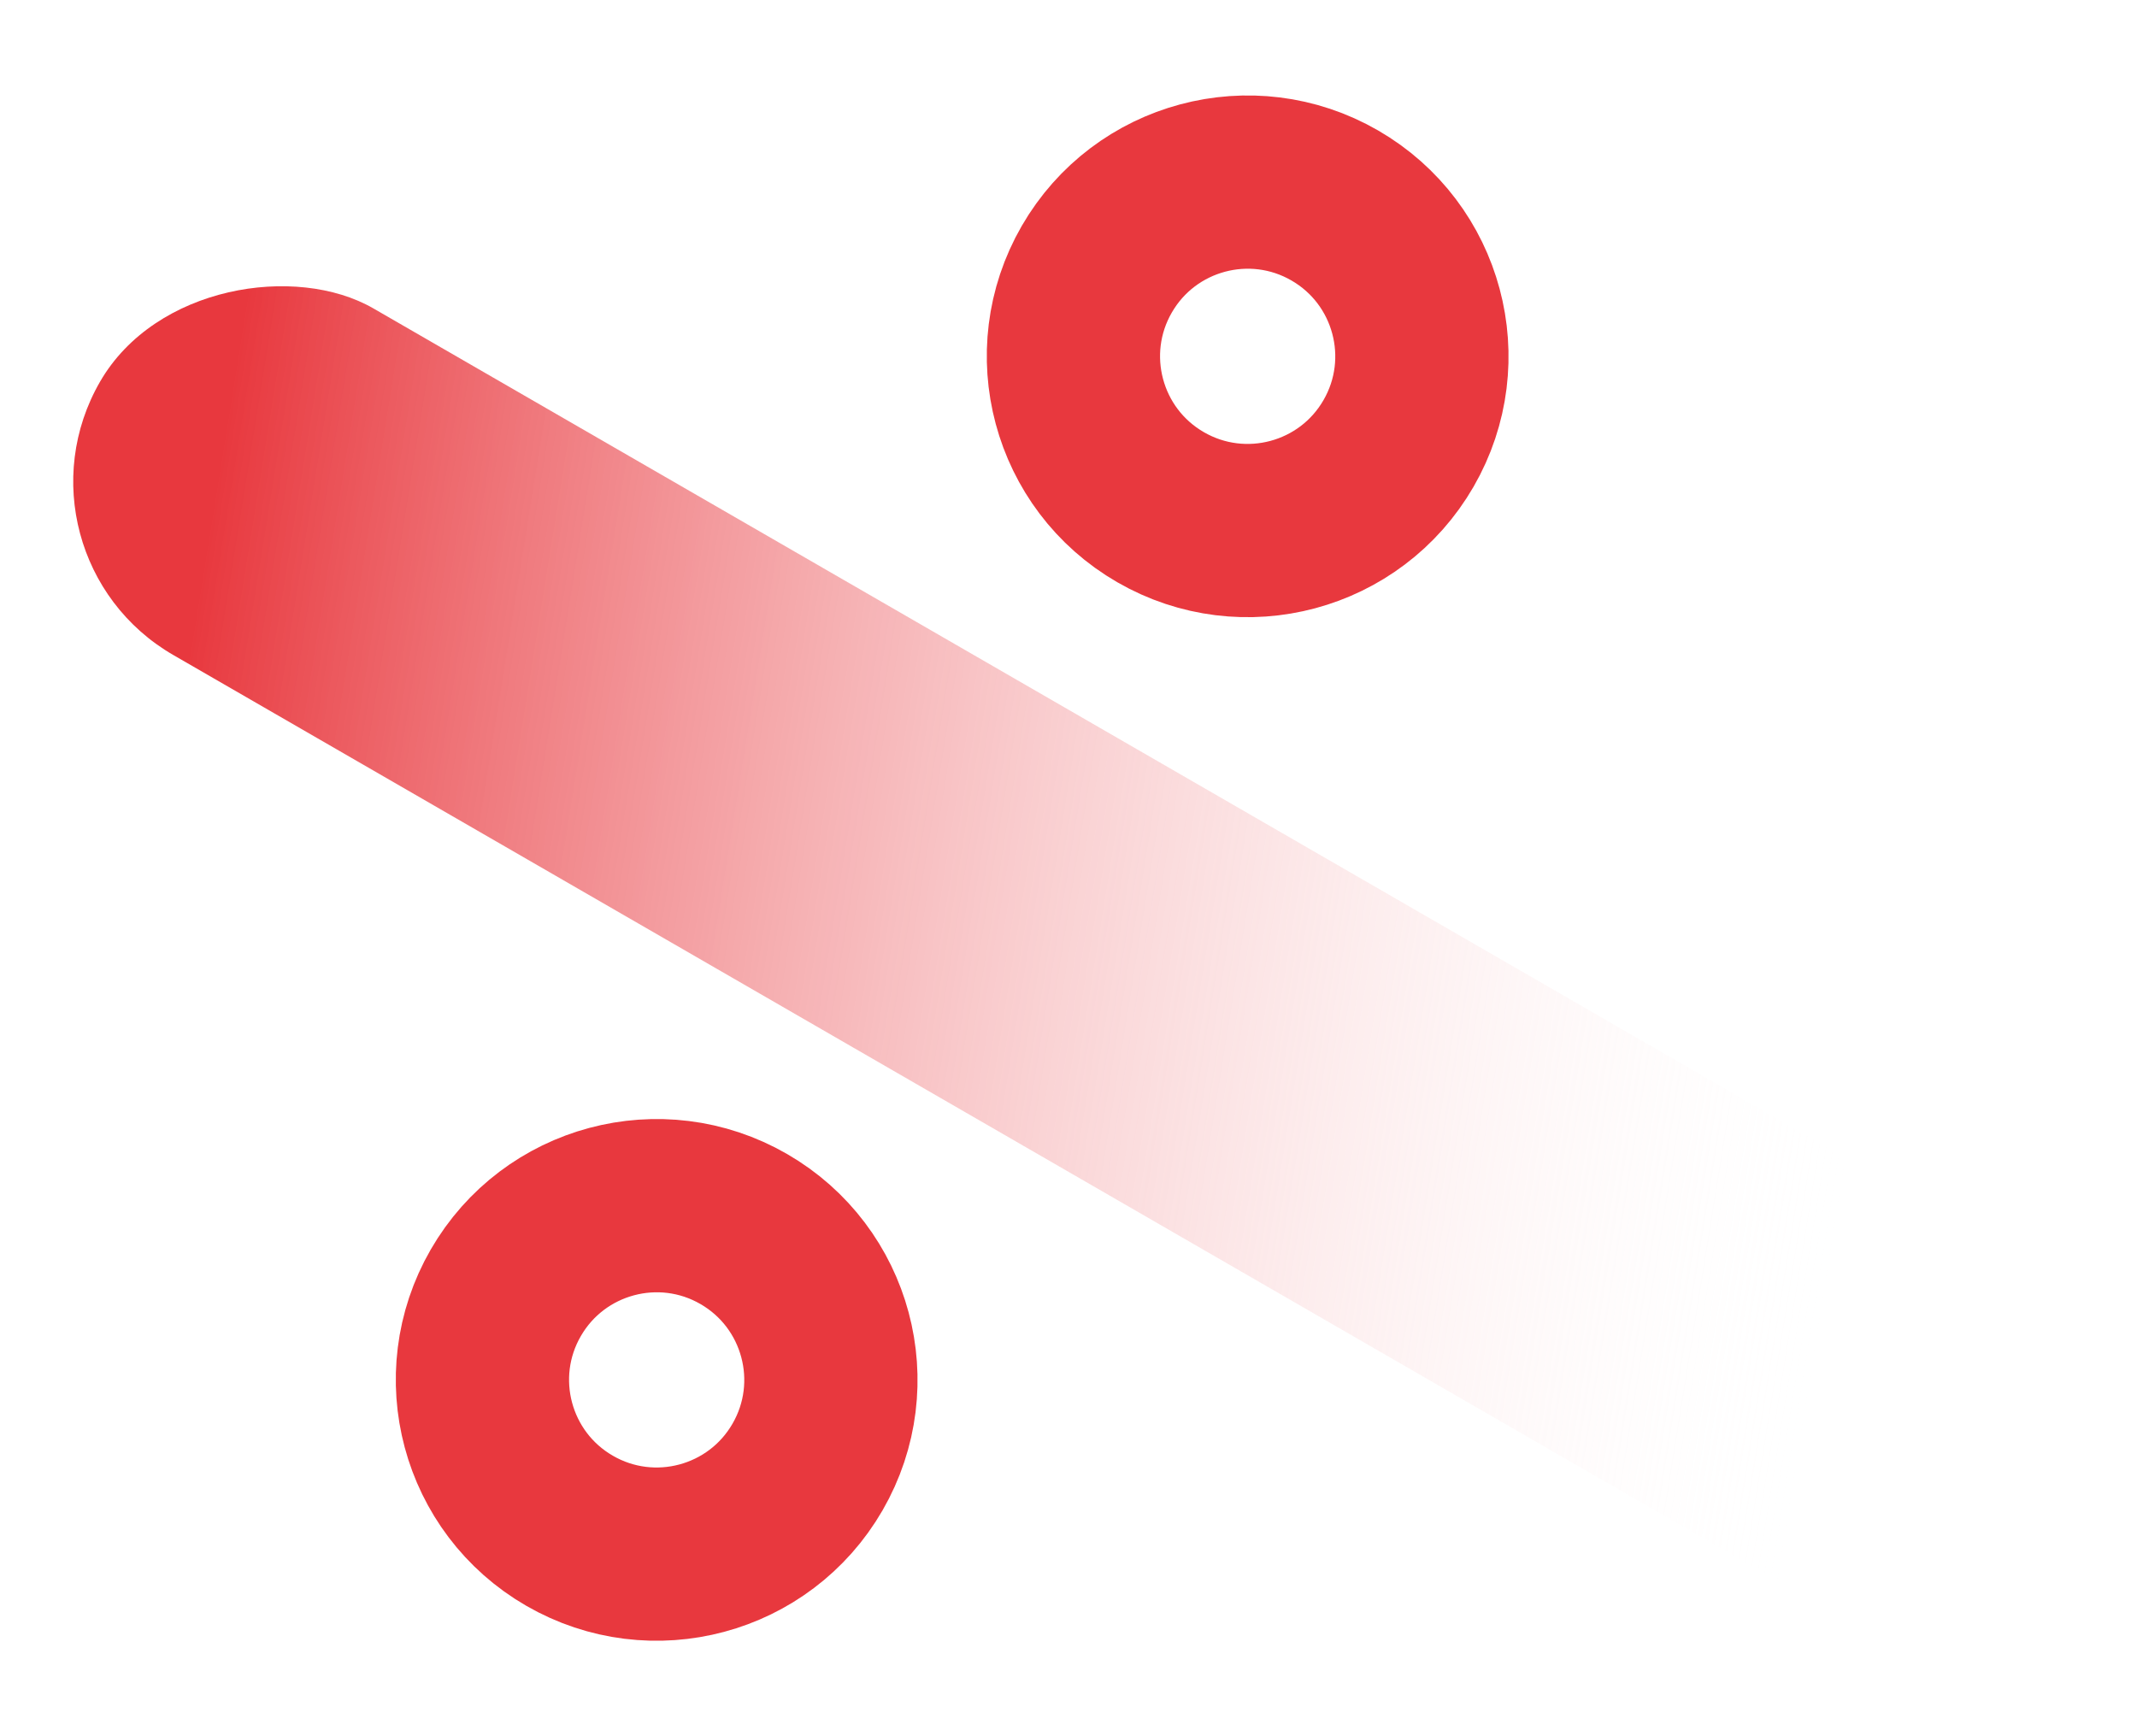
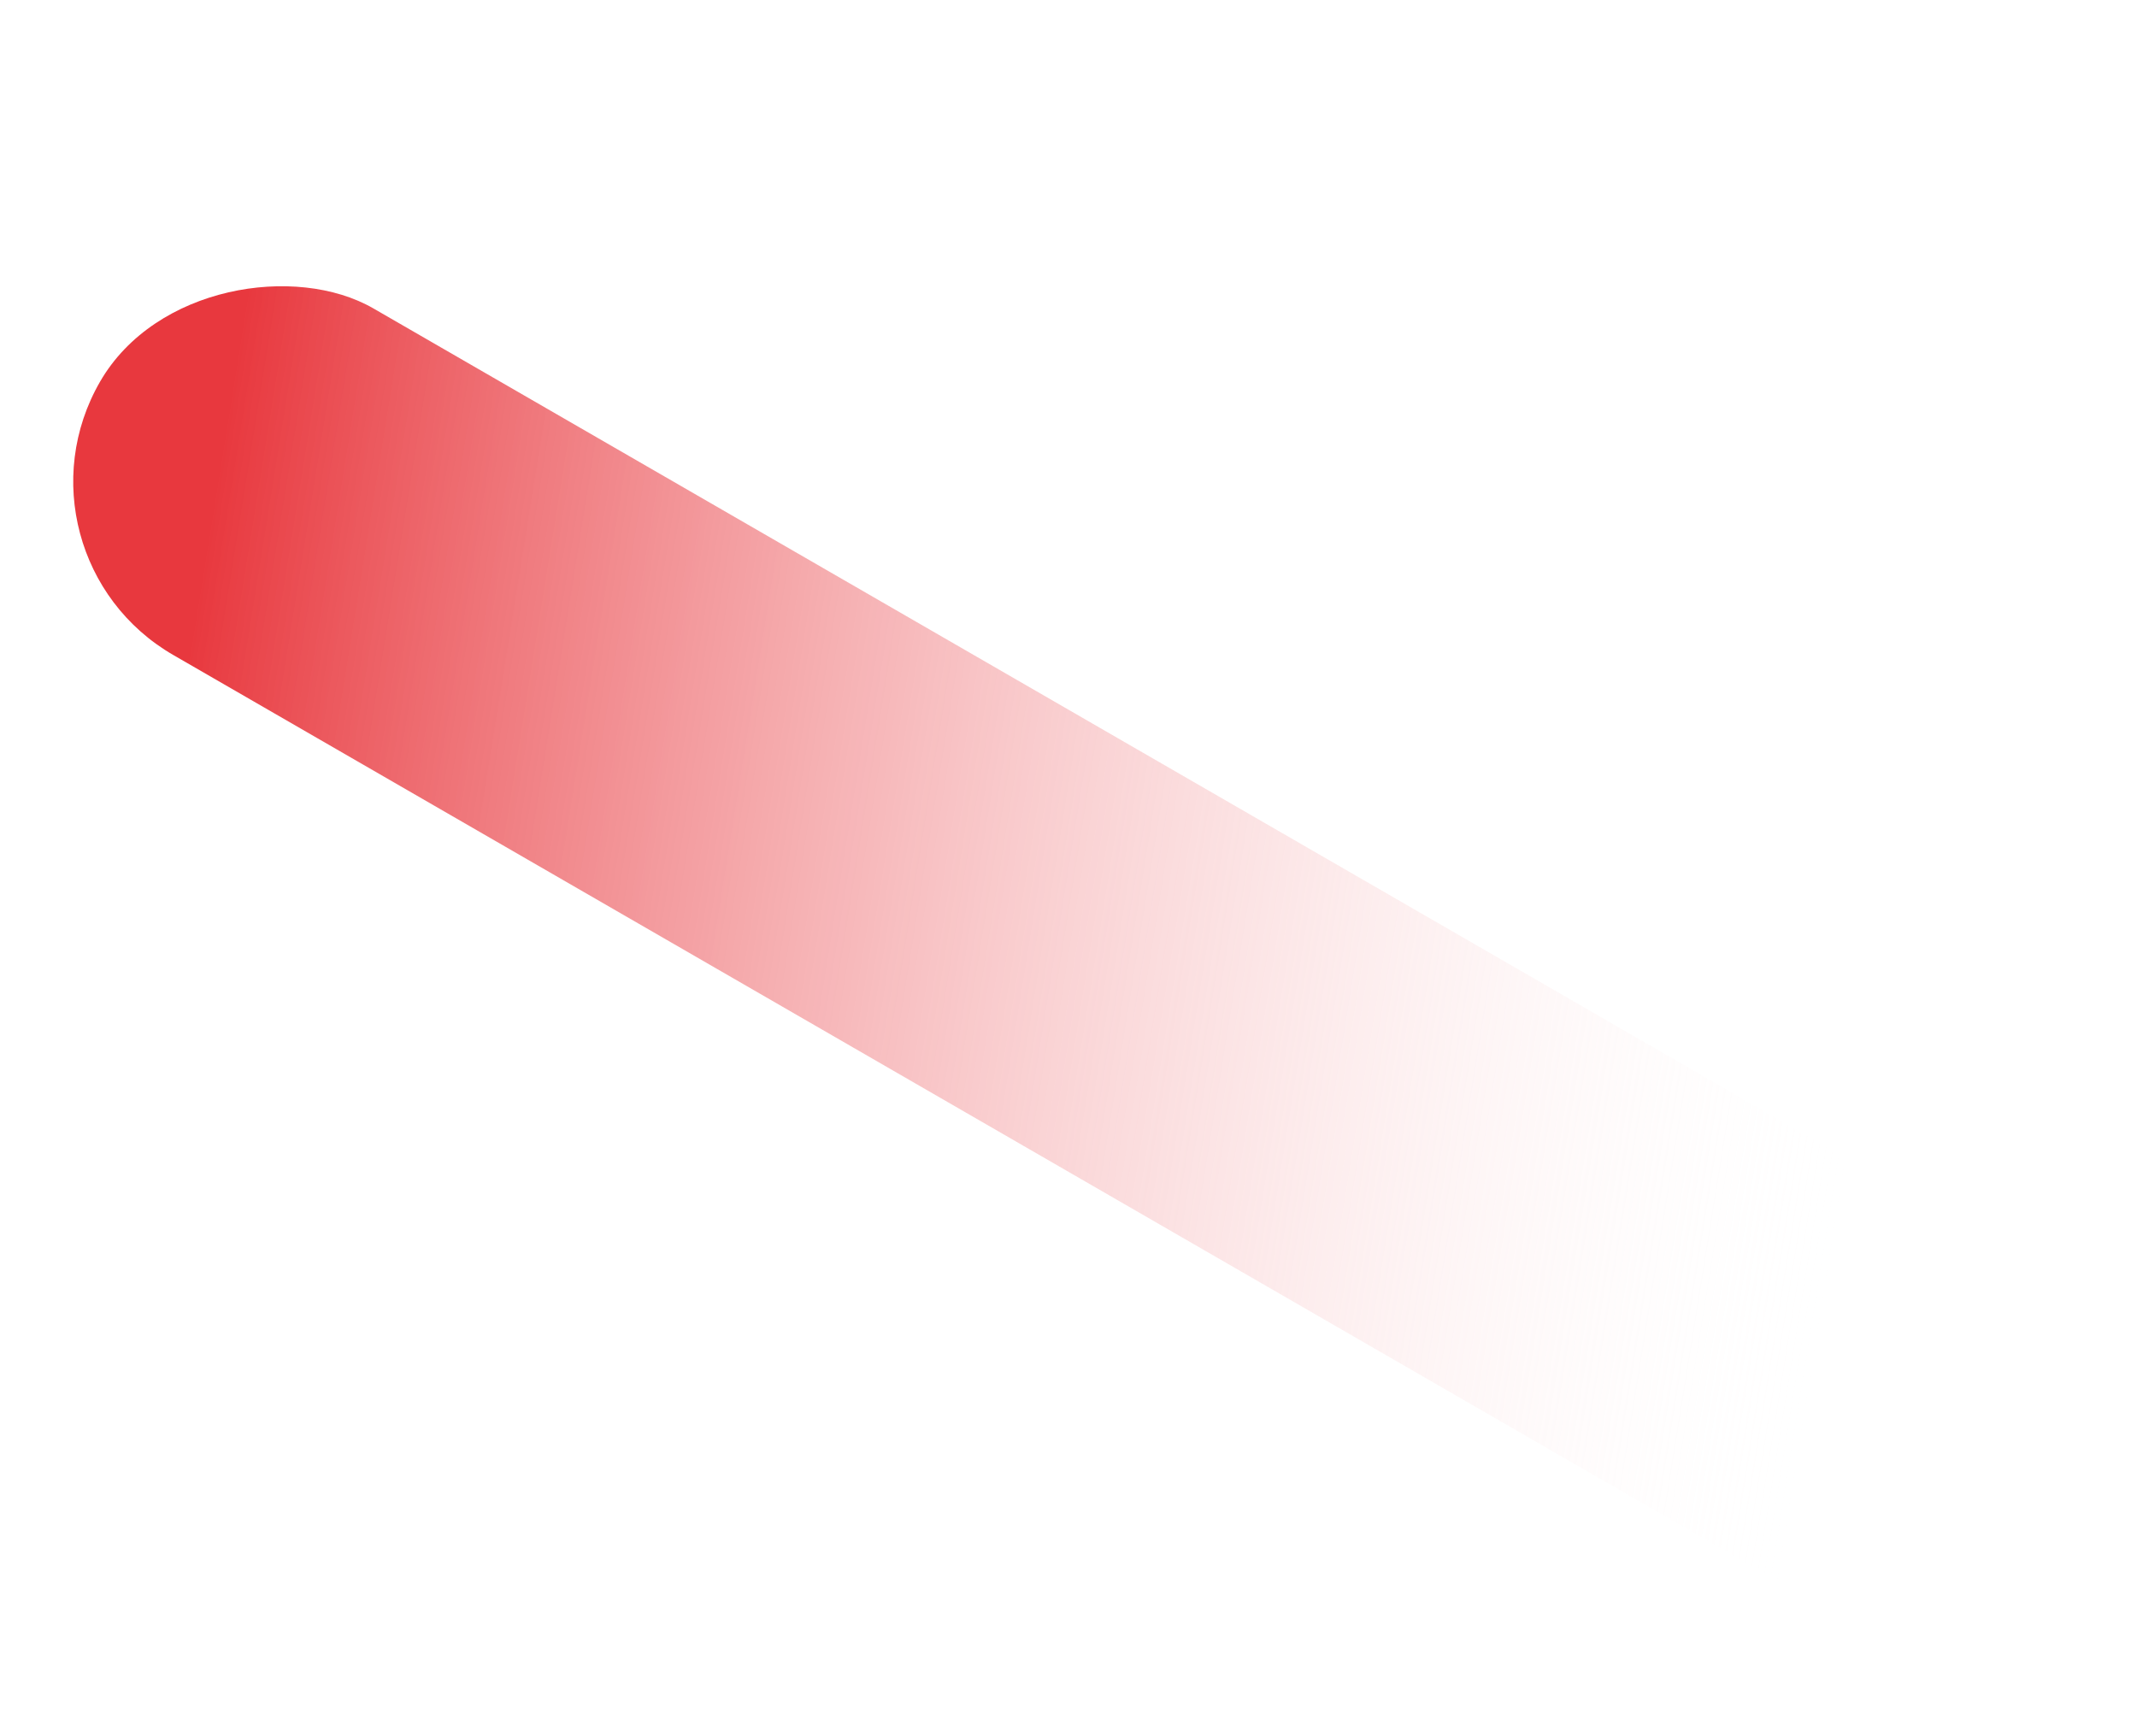
<svg xmlns="http://www.w3.org/2000/svg" width="24.668" height="20.042" viewBox="0 0 24.668 20.042">
  <defs>
    <linearGradient id="linear-gradient" x1="0.5" y1="0.053" x2="0.56" y2="0.892" gradientUnits="objectBoundingBox">
      <stop offset="0" stop-color="#e8383e" />
      <stop offset="1" stop-color="#fff" stop-opacity="0" />
    </linearGradient>
  </defs>
  <g id="Group_253" data-name="Group 253" transform="translate(-3.234 12.008) rotate(-60)" style="mix-blend-mode: multiply;isolation: isolate">
    <rect id="Rectangle_27" data-name="Rectangle 27" width="4.62" height="25.816" rx="2.31" transform="translate(6.468 0)" fill="url(#linear-gradient)" />
-     <circle id="Ellipse_5" data-name="Ellipse 5" cx="2.011" cy="2.011" r="2.011" transform="translate(0 9.315)" fill="none" stroke="#e8383e" stroke-width="2" />
-     <circle id="Ellipse_6" data-name="Ellipse 6" cx="2.011" cy="2.011" r="2.011" transform="translate(13.644 9.315)" fill="none" stroke="#e8383e" stroke-width="2" />
  </g>
</svg>